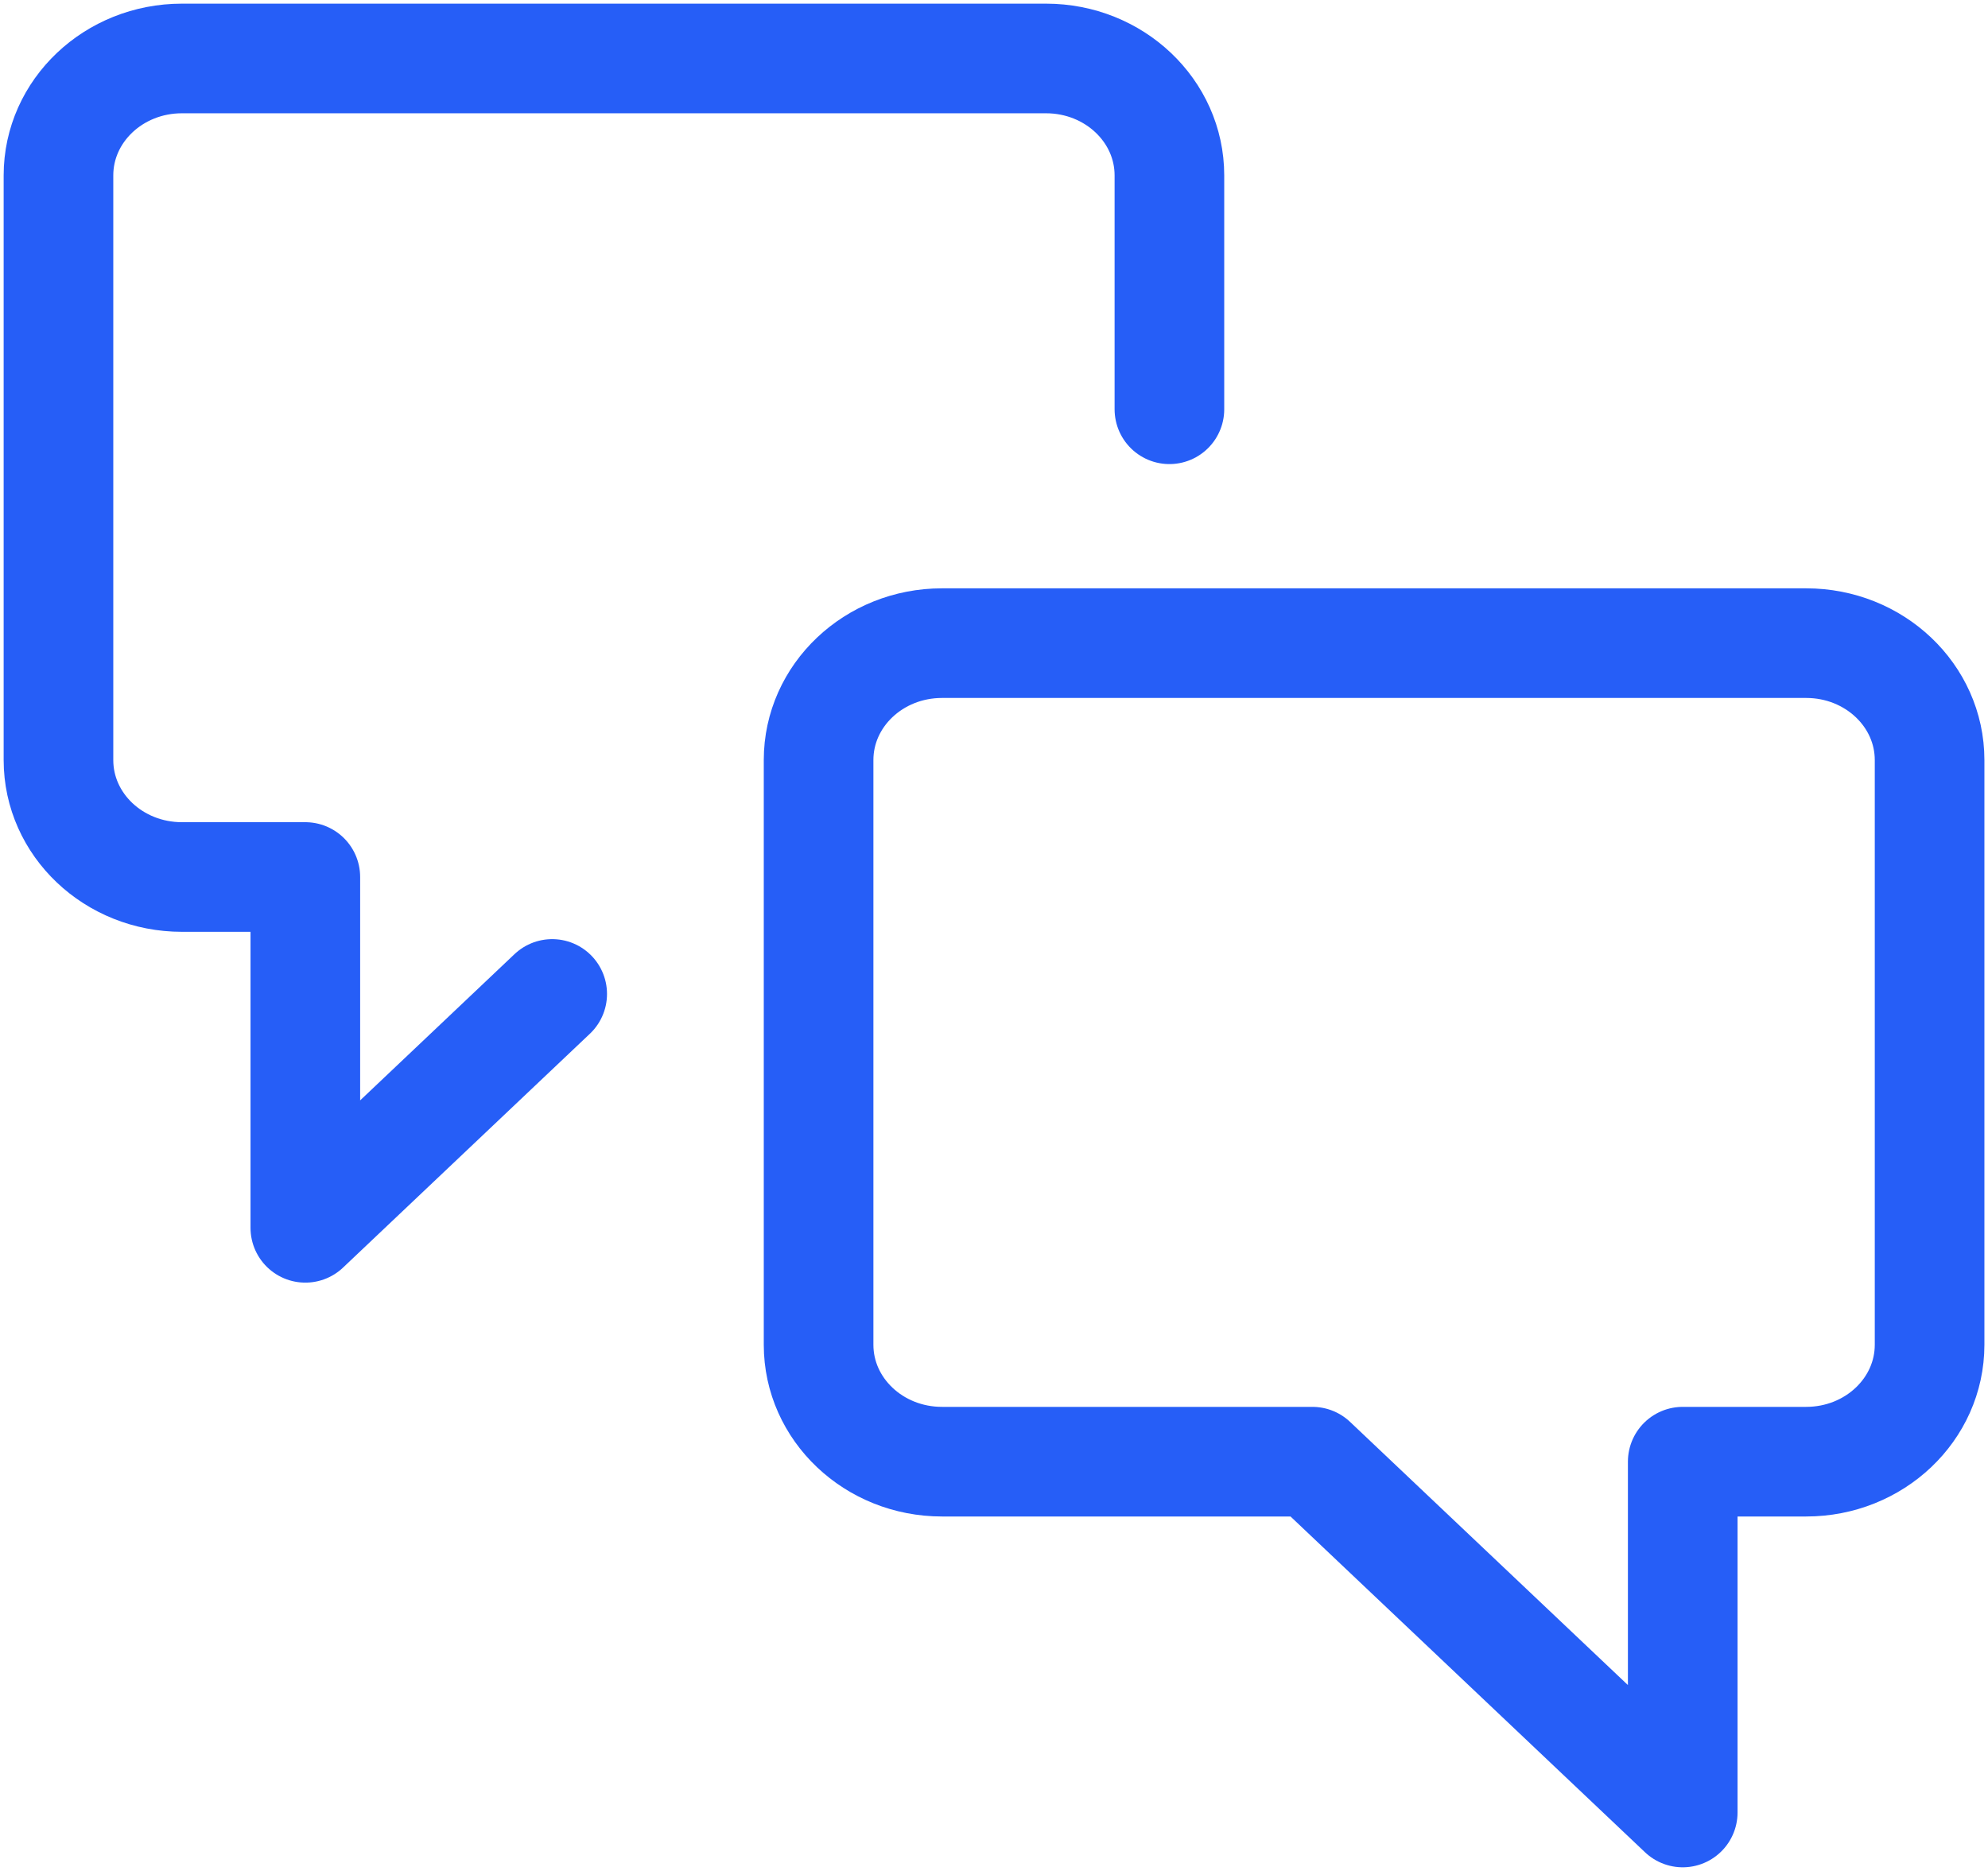
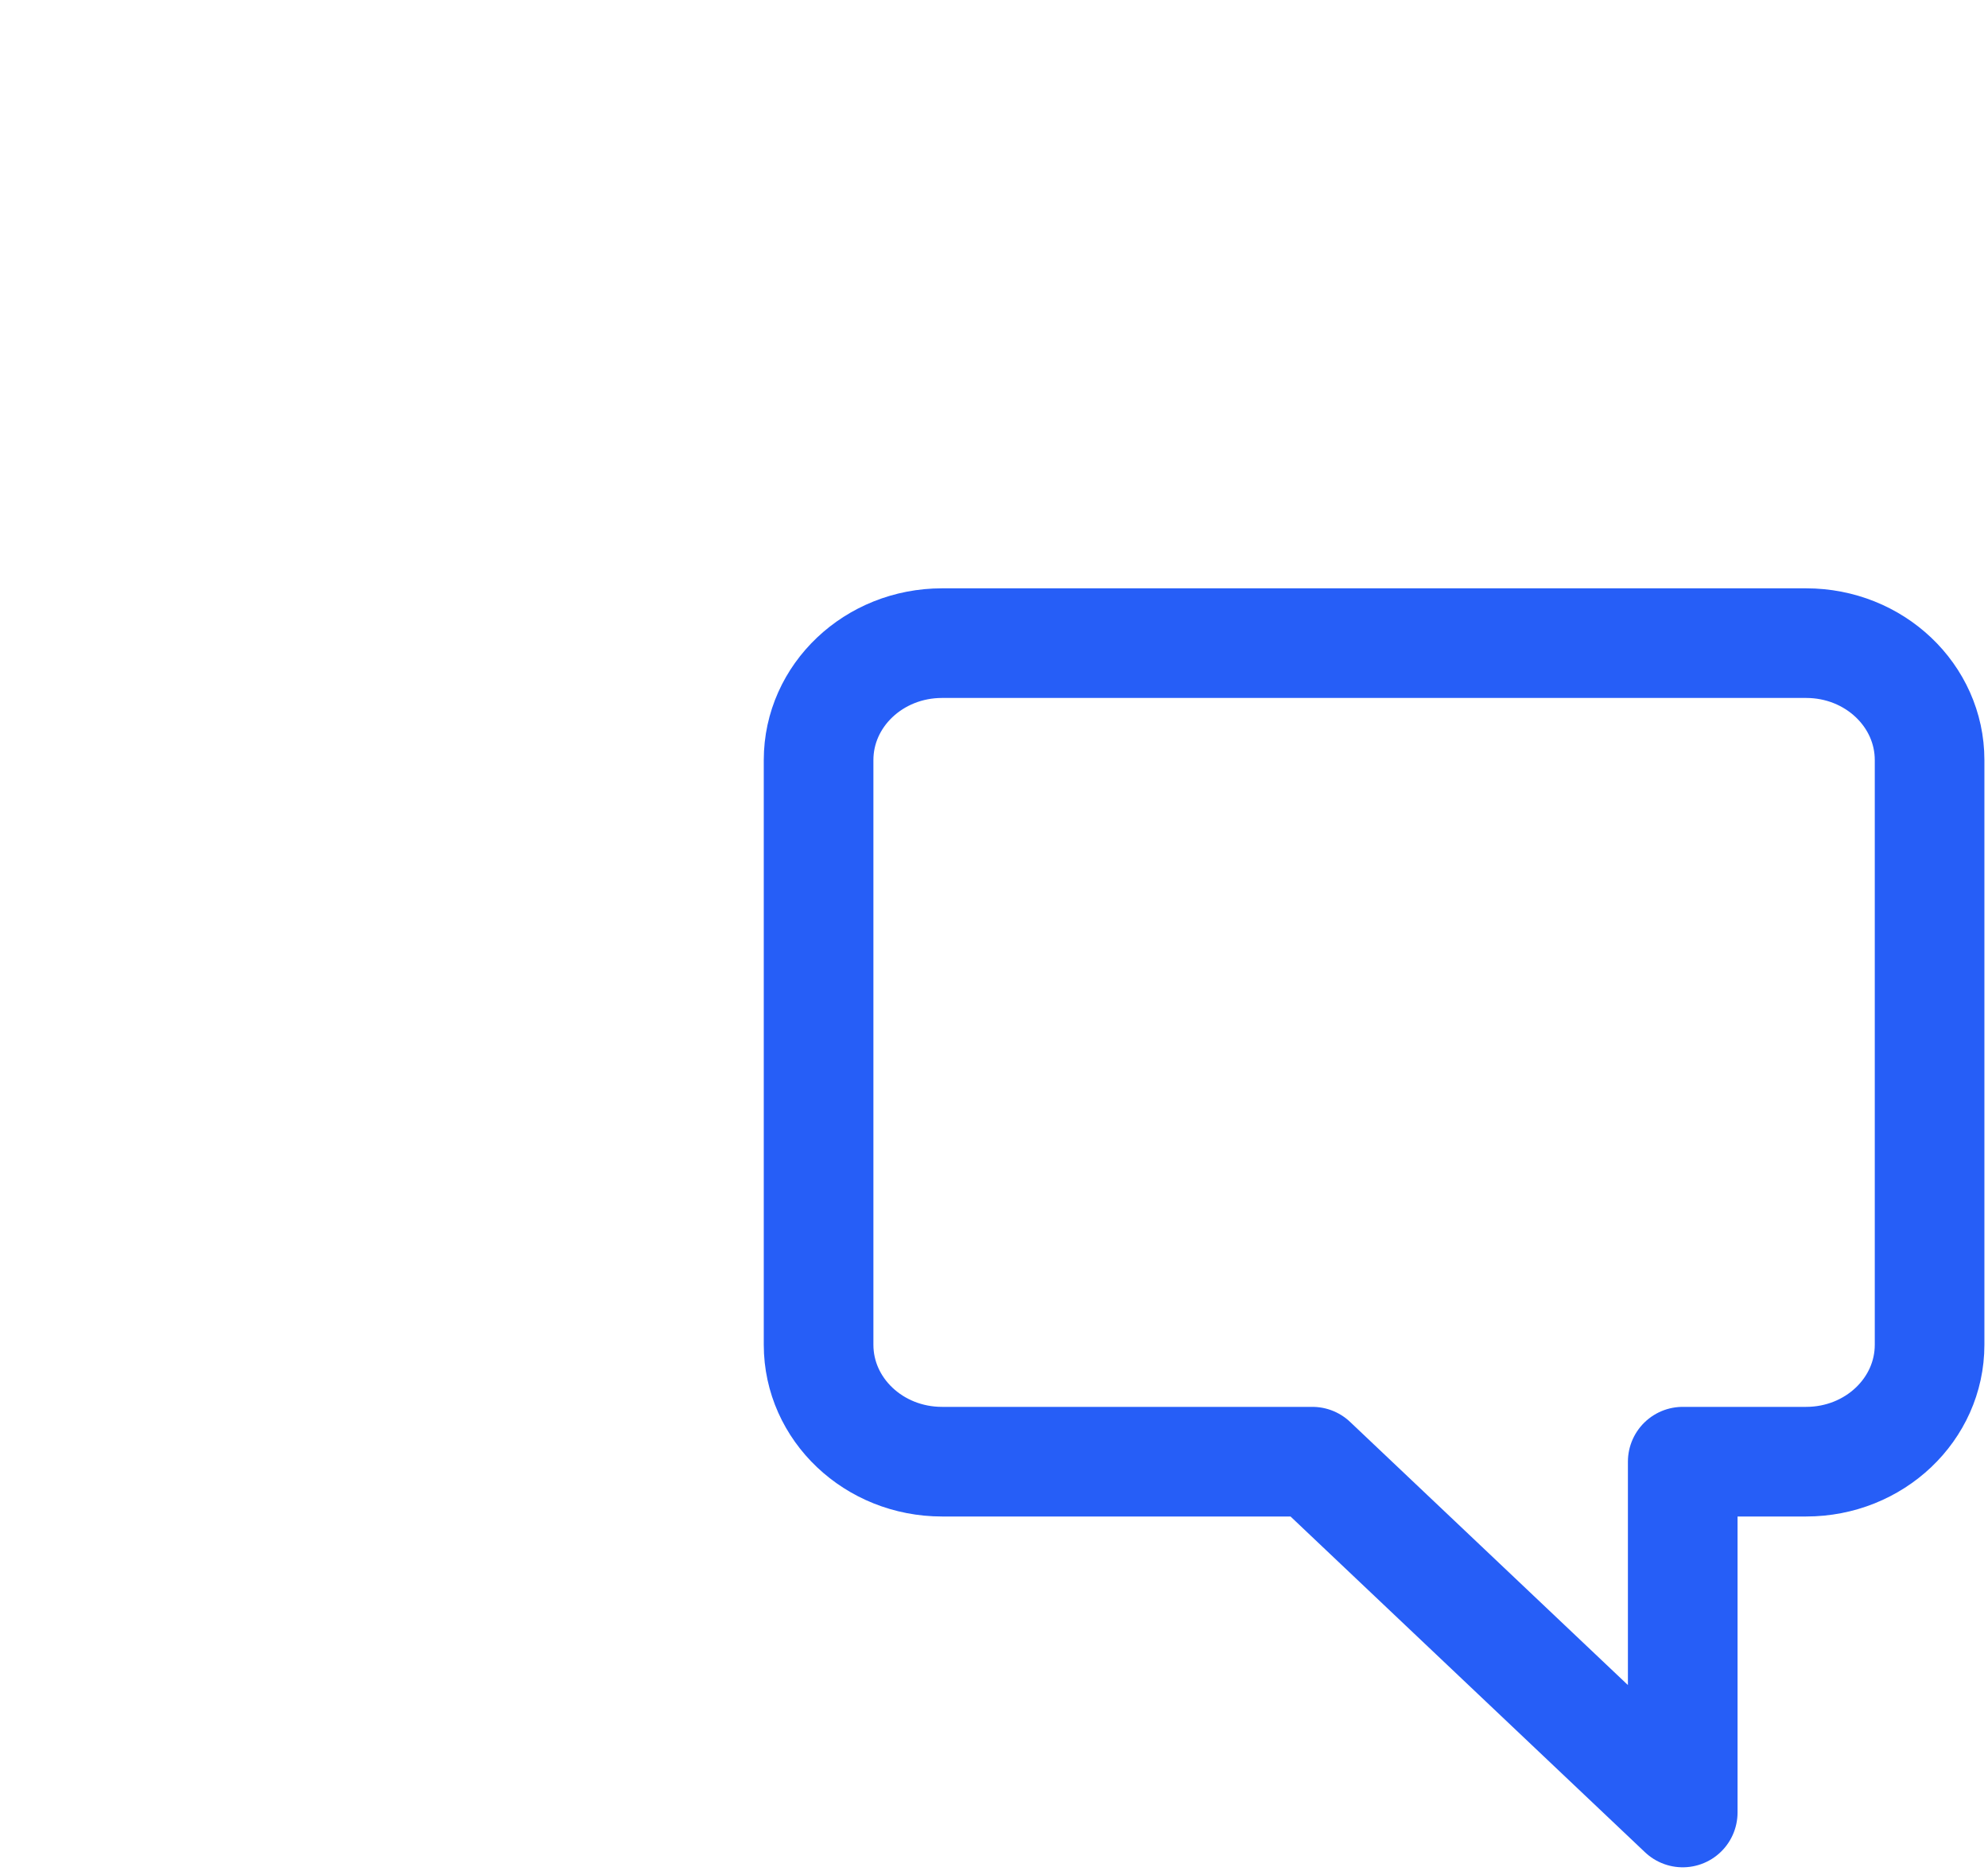
<svg xmlns="http://www.w3.org/2000/svg" width="34" height="32" viewBox="0 0 34 32">
  <g fill="none" fill-rule="evenodd" stroke-linecap="round" stroke-linejoin="round">
    <g stroke="#265ef7" stroke-width="1.875">
      <g>
        <path d="M15.111 24C13.945 24 13 23.105 13 22V12c0-1.105.945-2 2.111-2H29.89c1.166 0 2.111.895 2.111 2v10c0 1.105-.945 2-2.111 2h-2.111v6l-6.334-6h-6.333z" transform="translate(-557 -740) translate(558 741)" />
-         <path d="M8.444 16l-4.222 4v-6h-2.11C.944 14 0 13.105 0 12V2C0 .895.945 0 2.111 0H16.89C18.055 0 19 .895 19 2v4" transform="translate(-557 -740) translate(558 741)" />
      </g>
    </g>
  </g>
</svg>